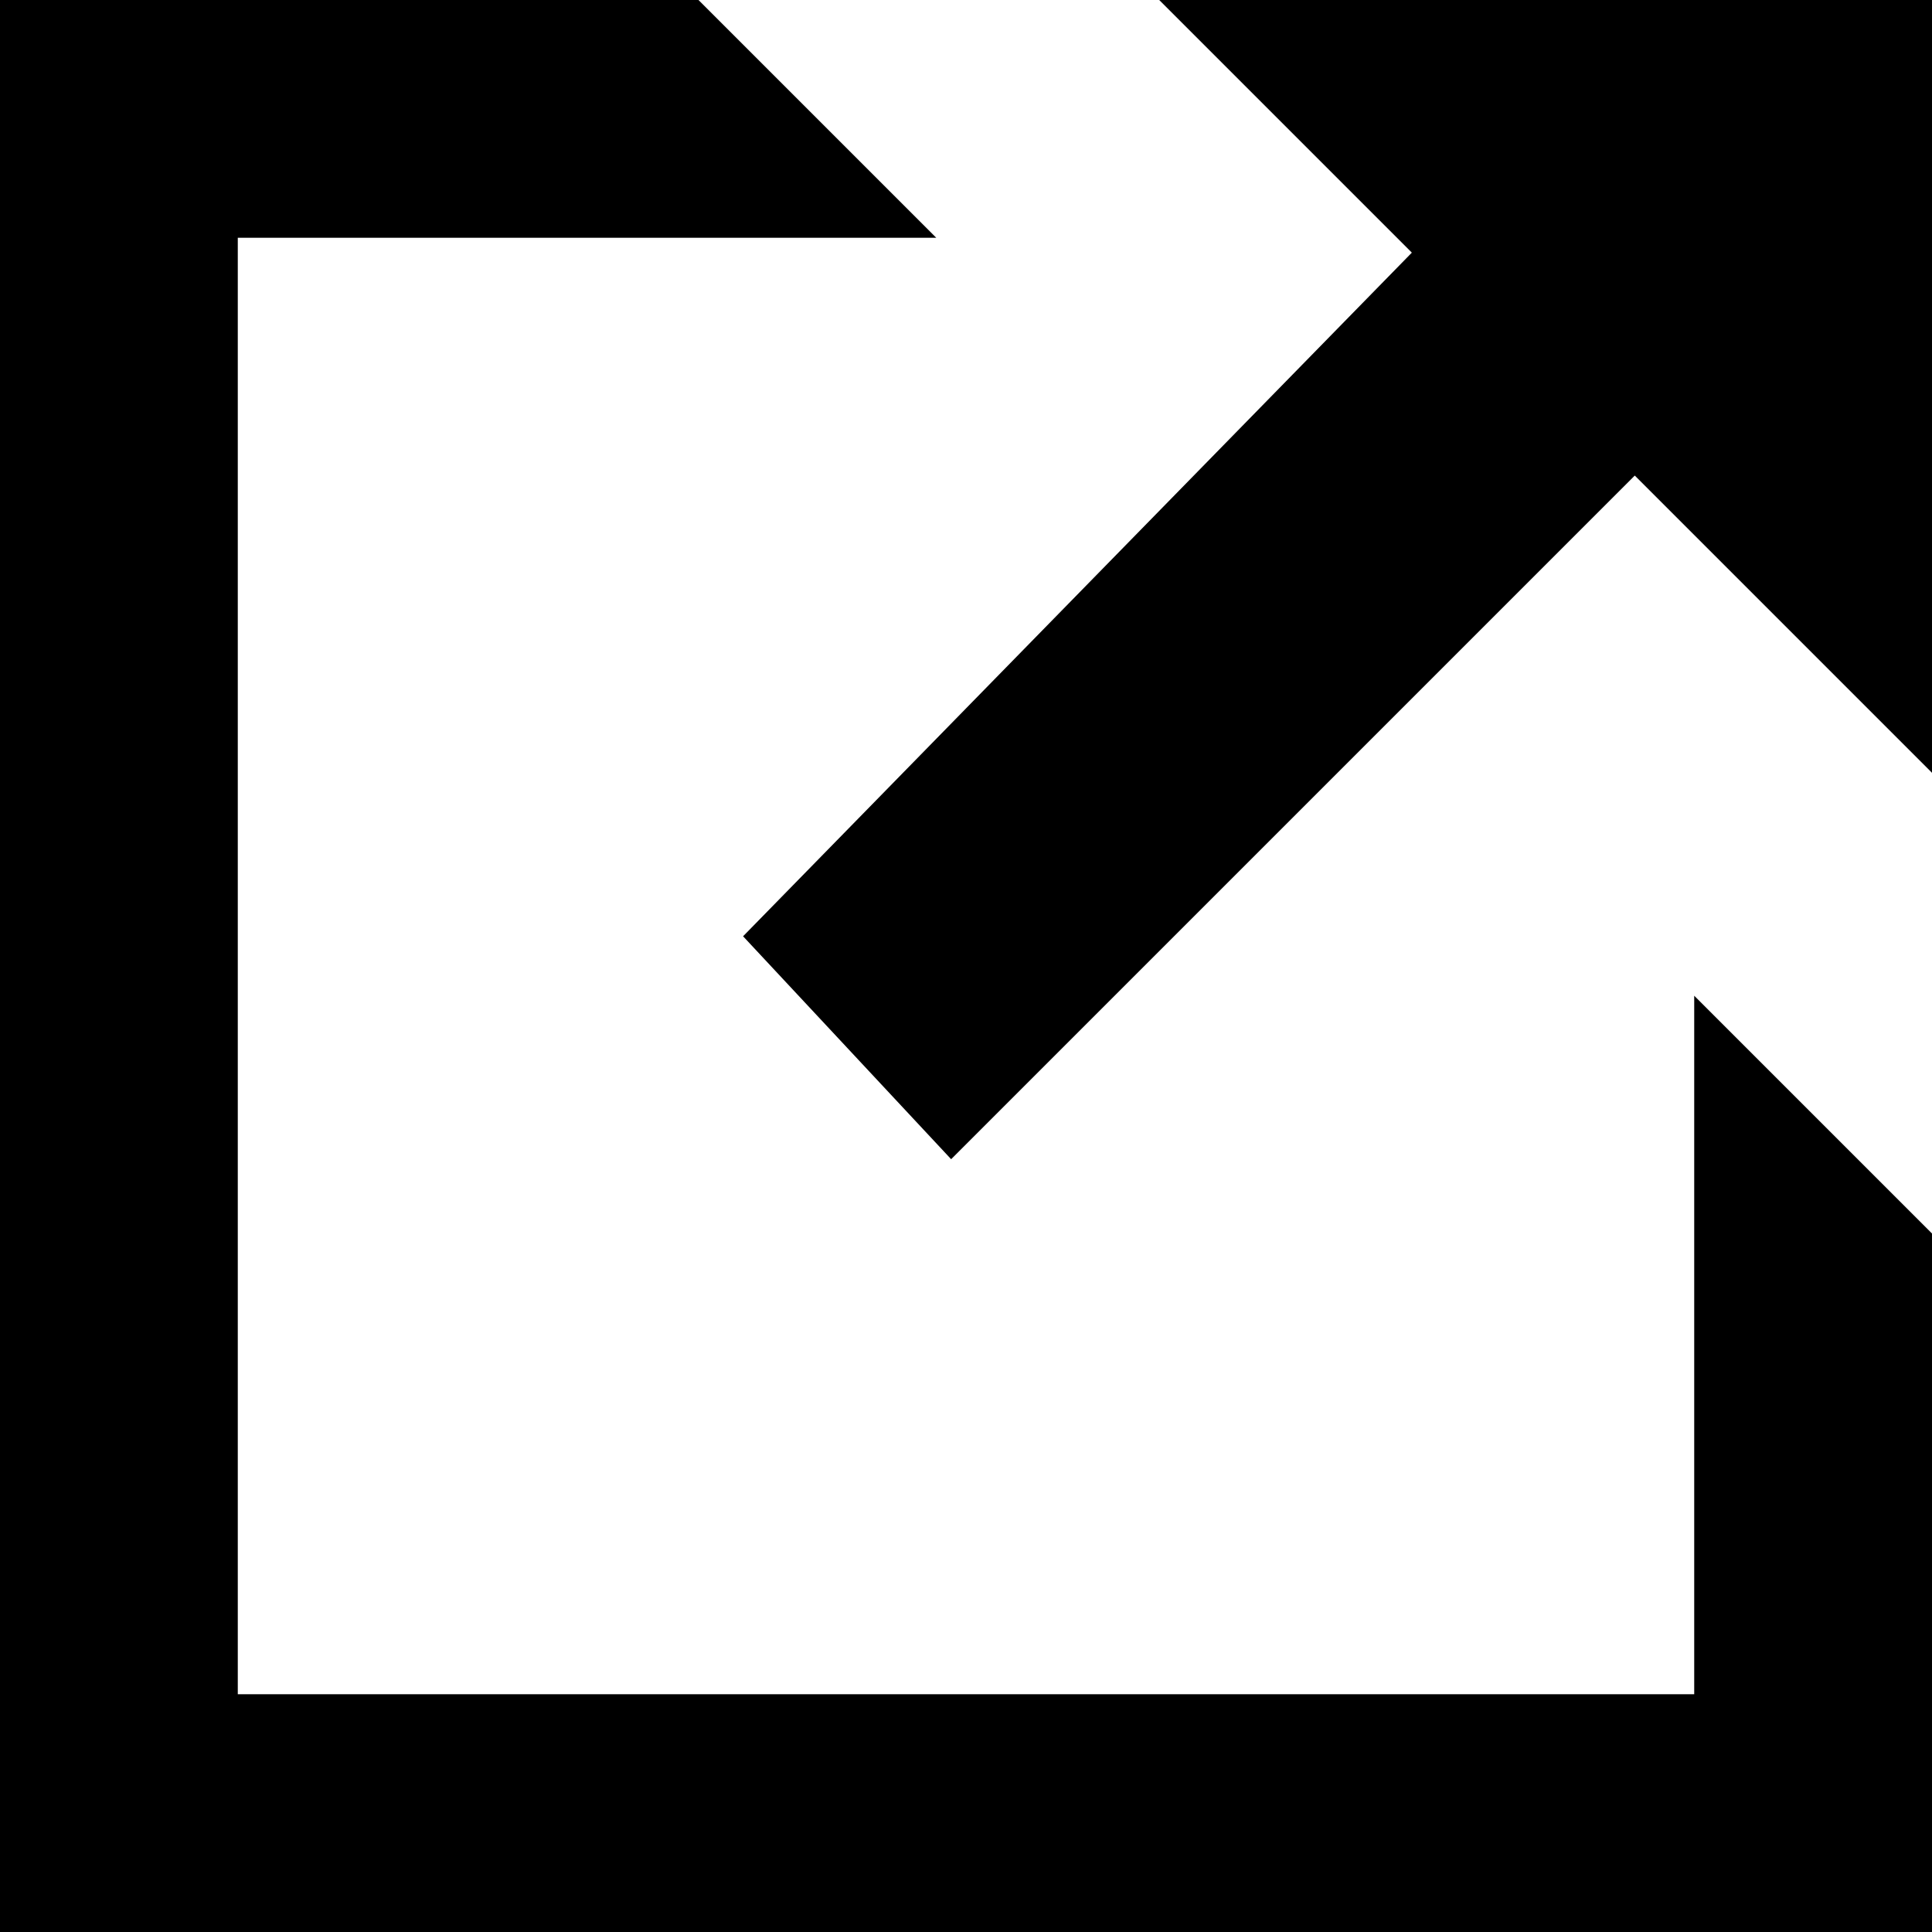
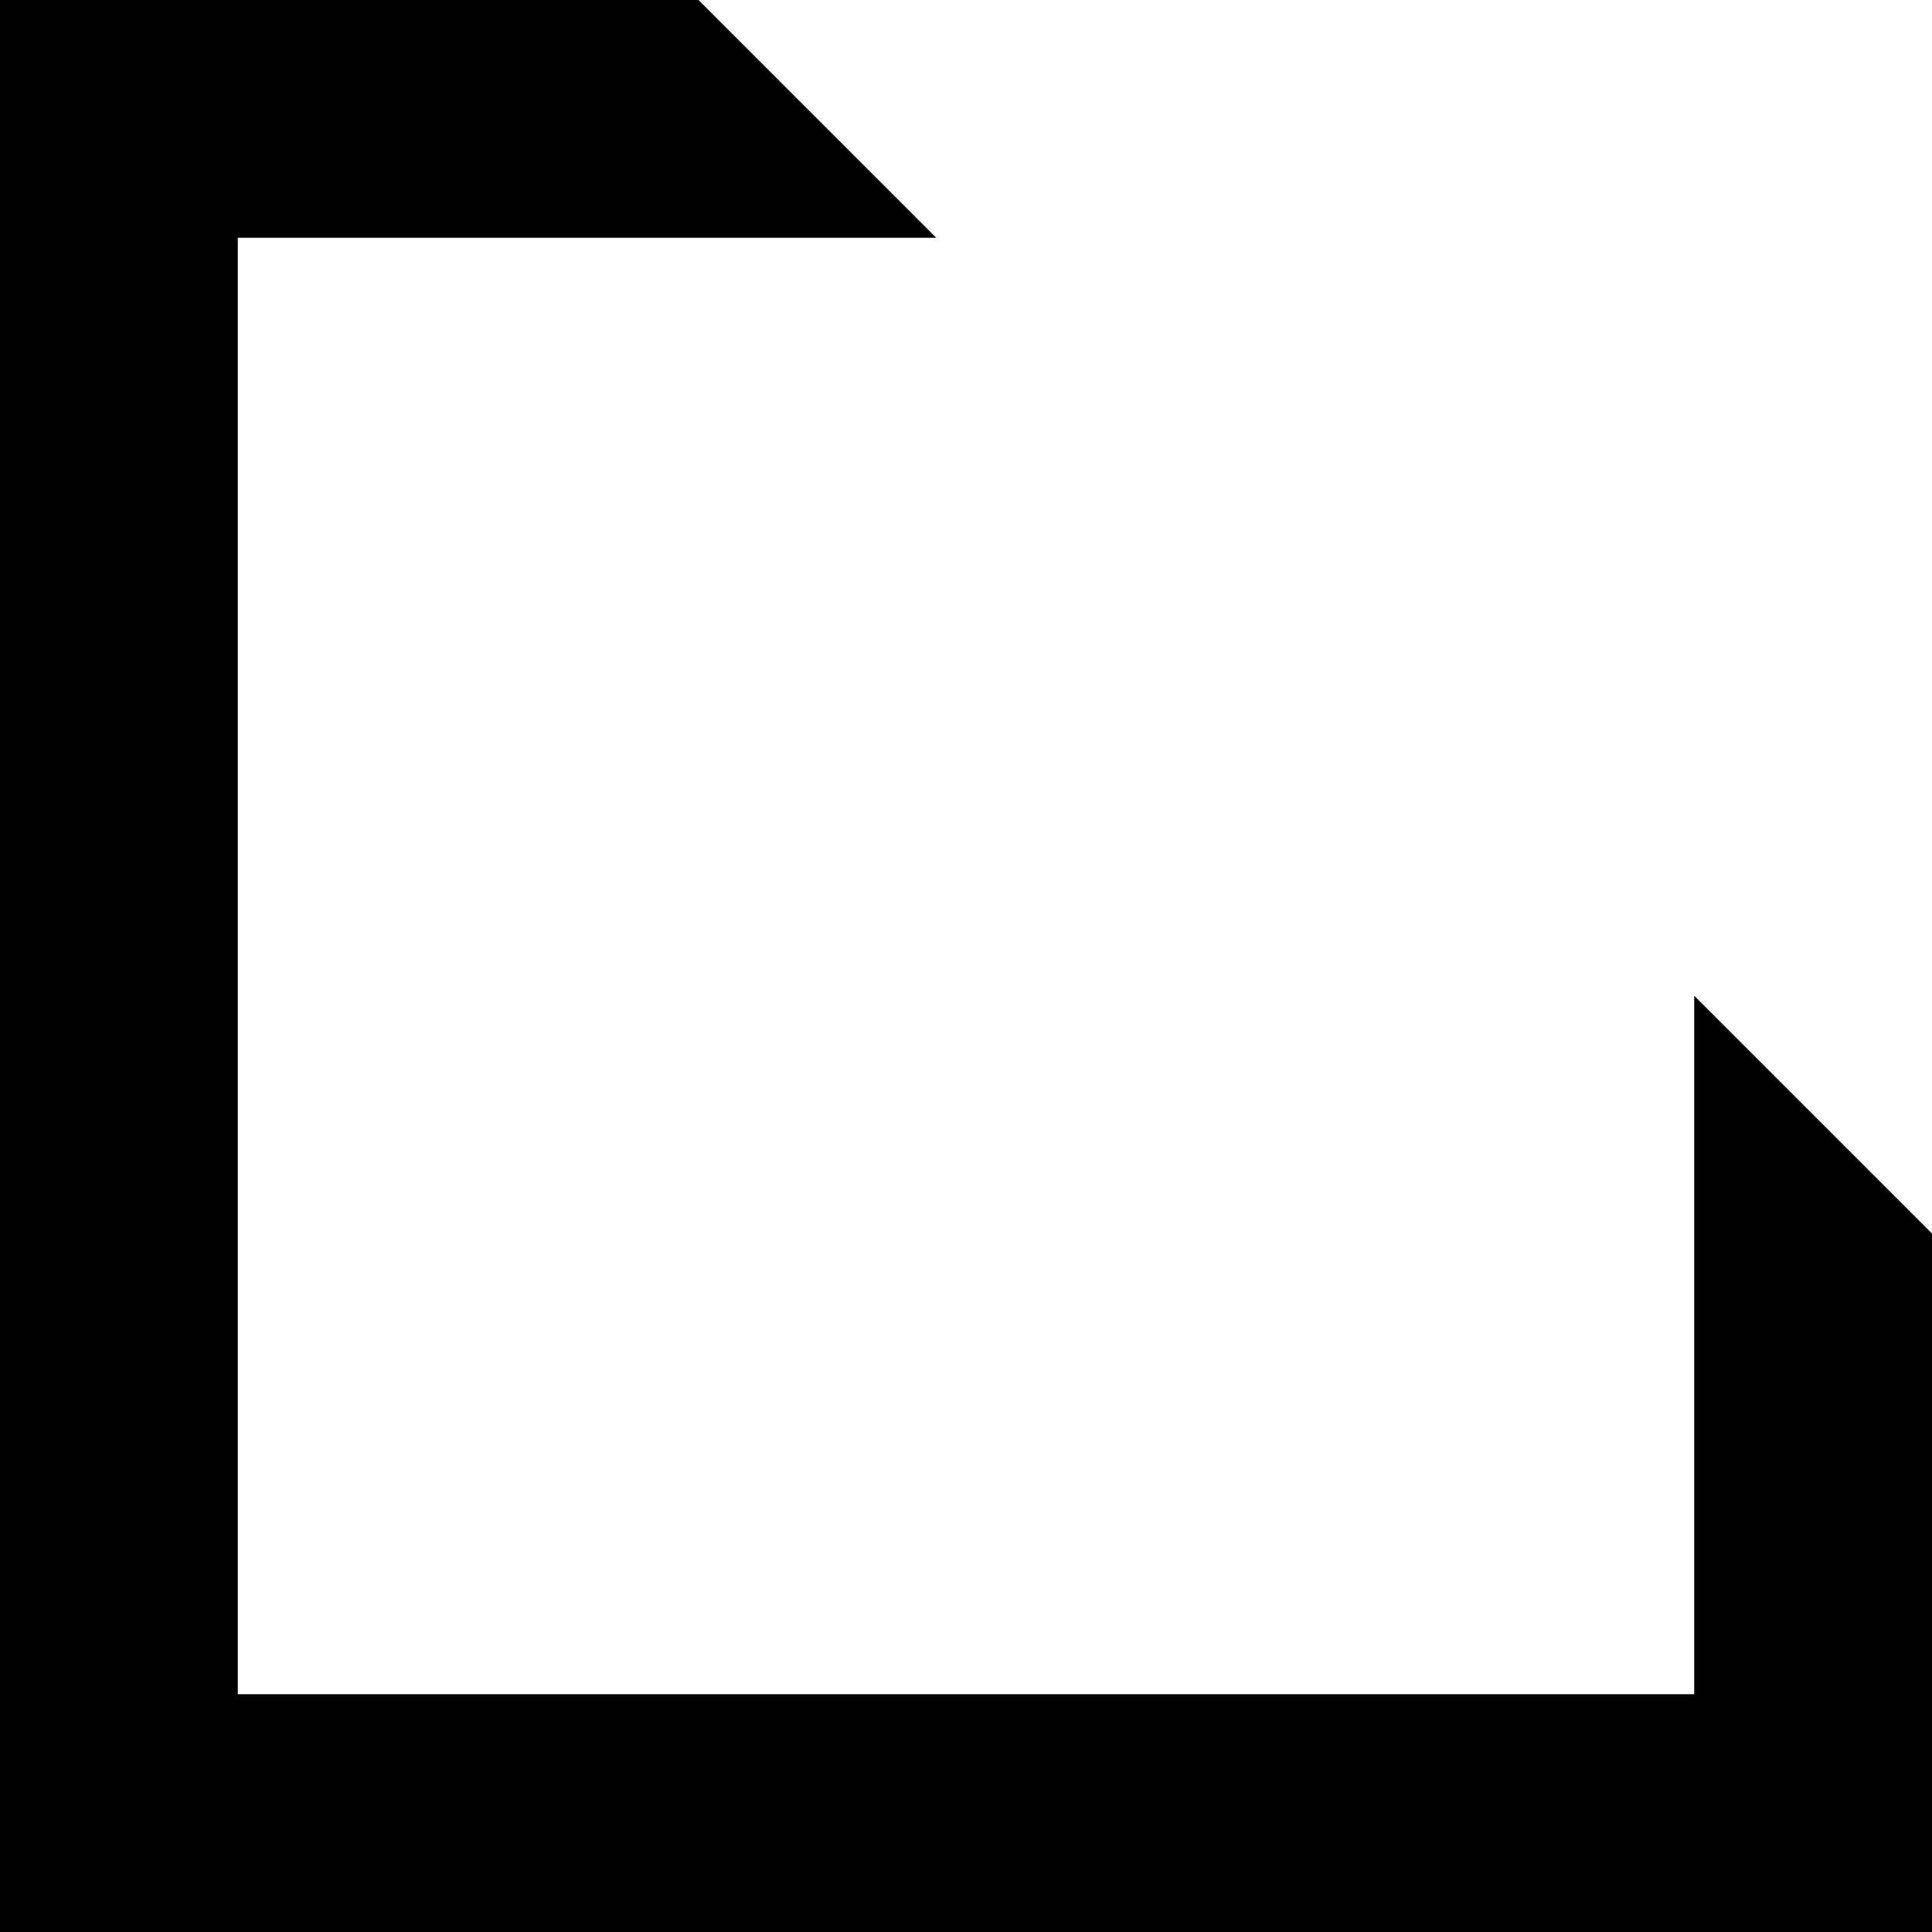
<svg xmlns="http://www.w3.org/2000/svg" width="13" height="13" viewBox="0 0 13 13">
  <path d="M11.4,11.4H1.6V1.6h4.7C5.4,0.7,4.7,0,4.7,0H0v13h13V8.3c0,0-0.7-0.7-1.6-1.6V11.4z" />
-   <path d="M7.8 0L9.5 1.7 5 6.3 6.4 7.8 11 3.2 13 5.2 13 0" />
</svg>